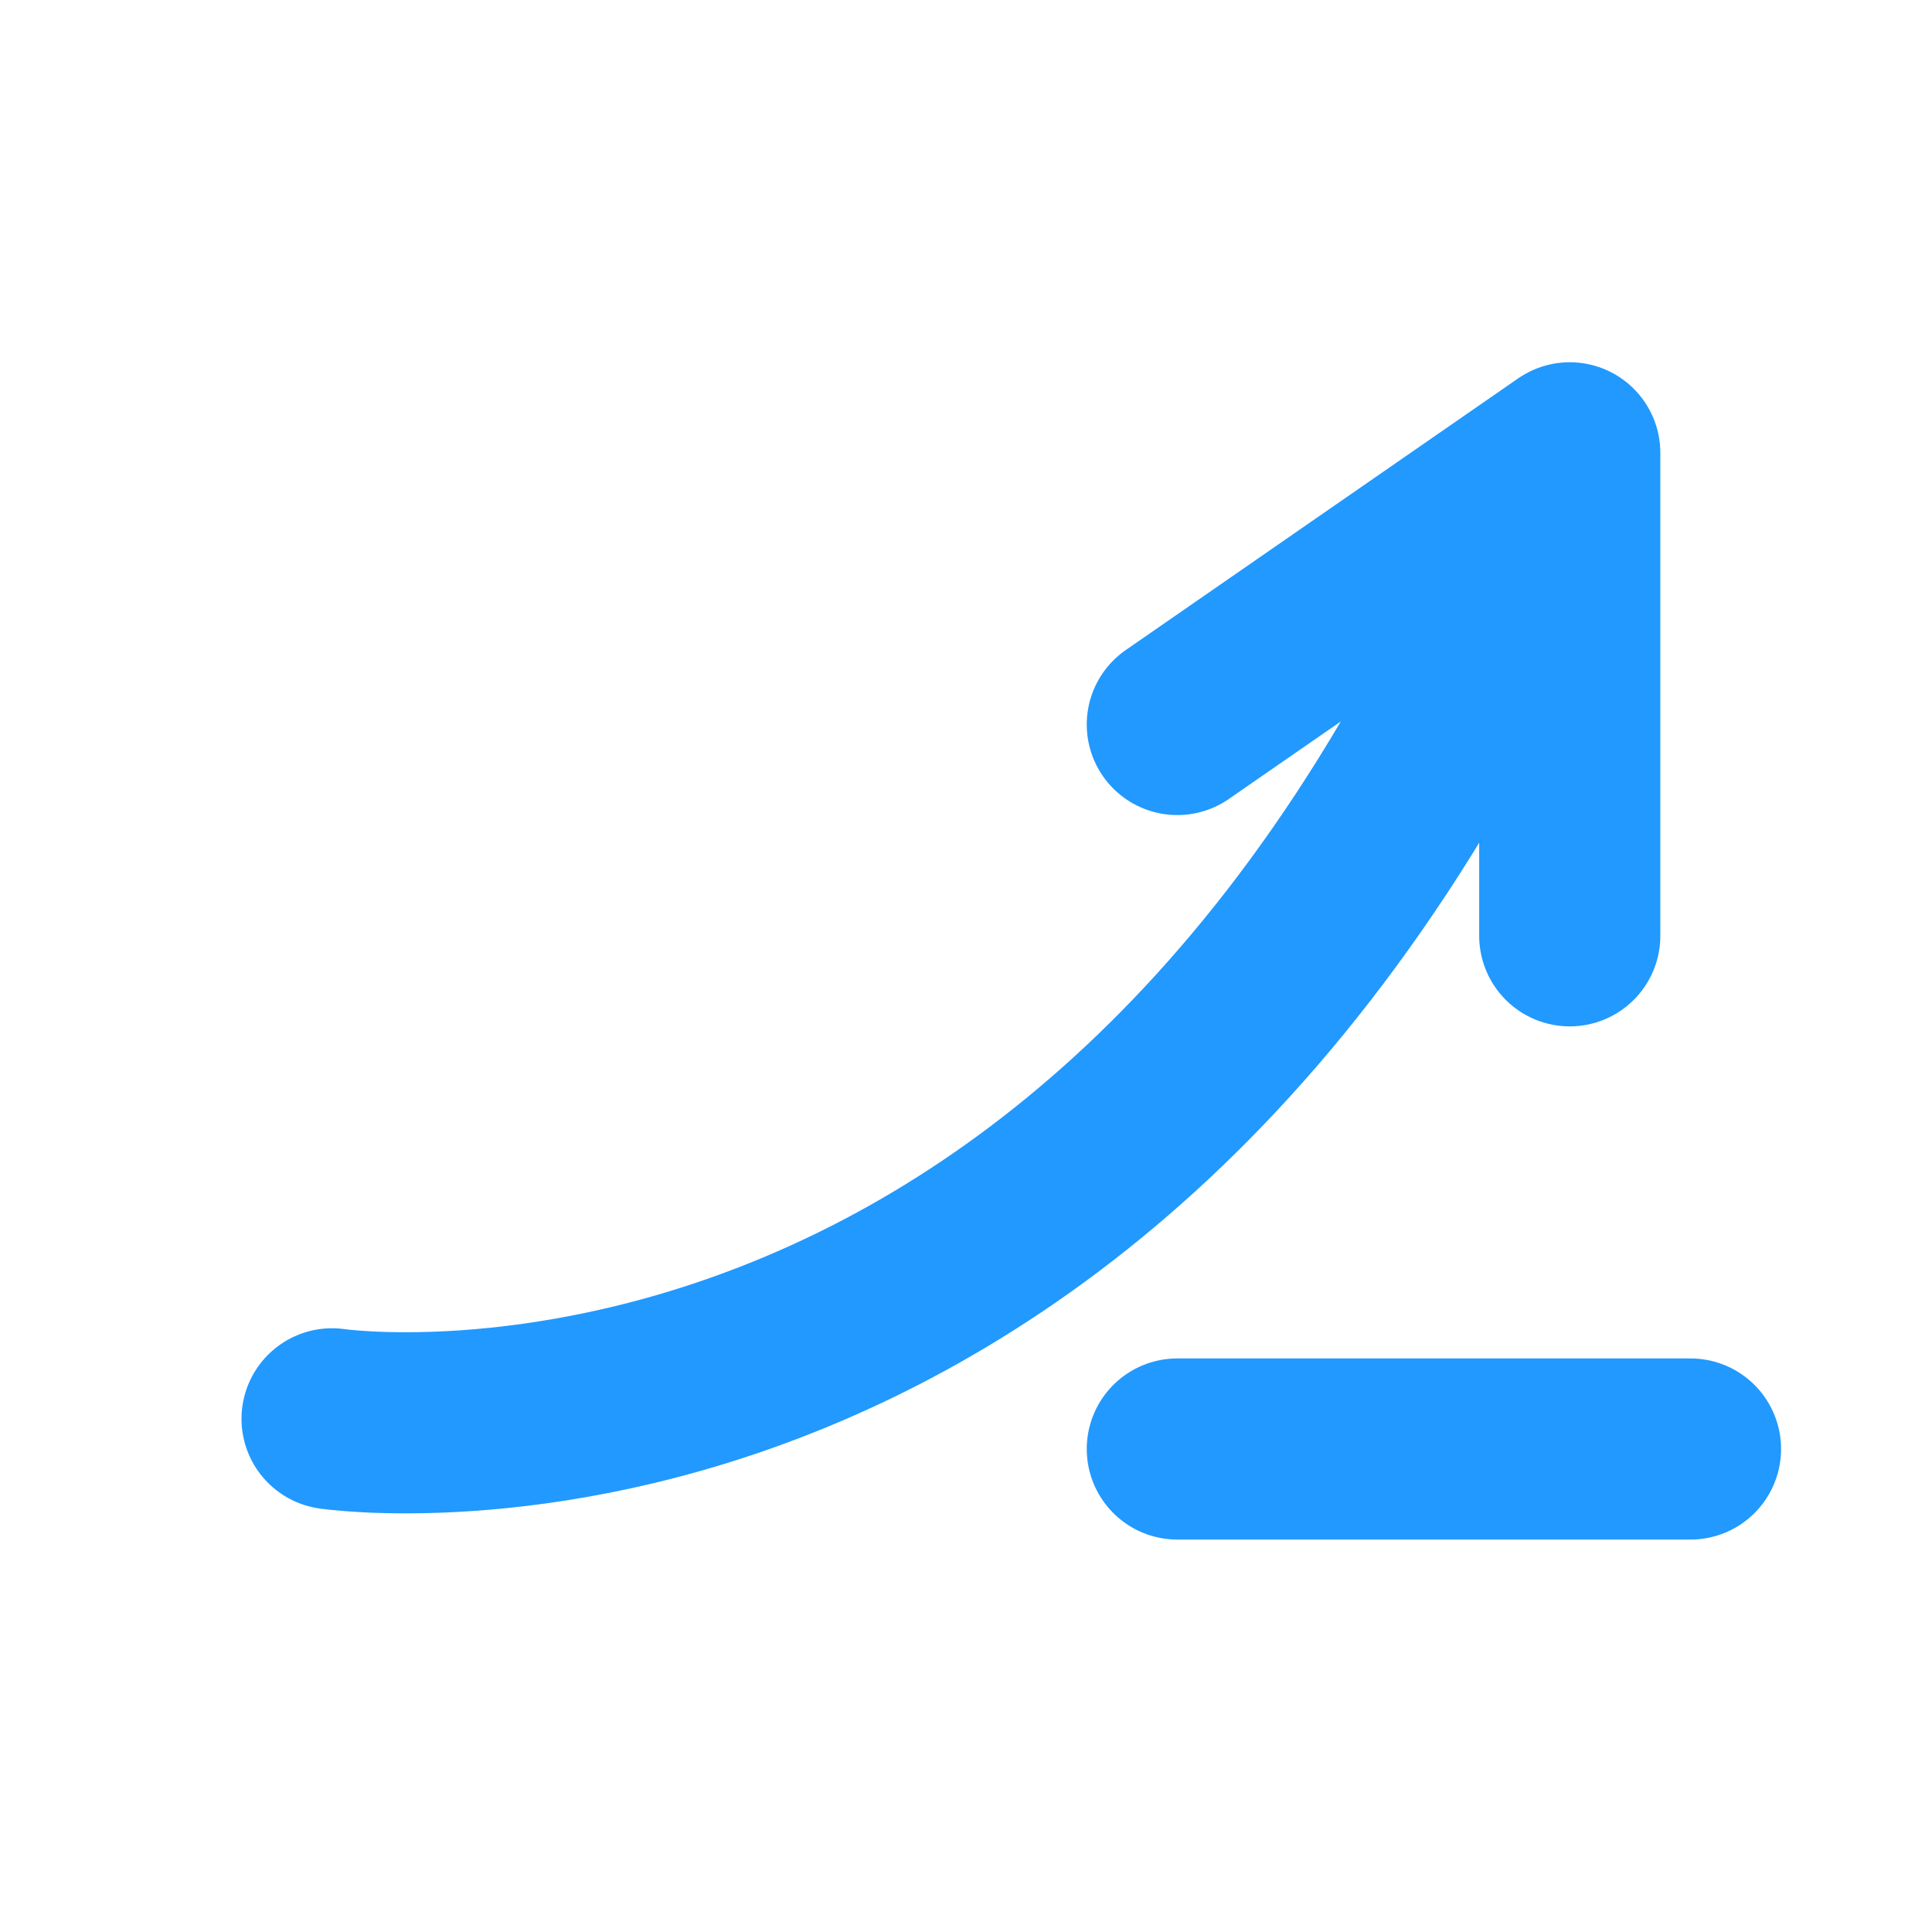
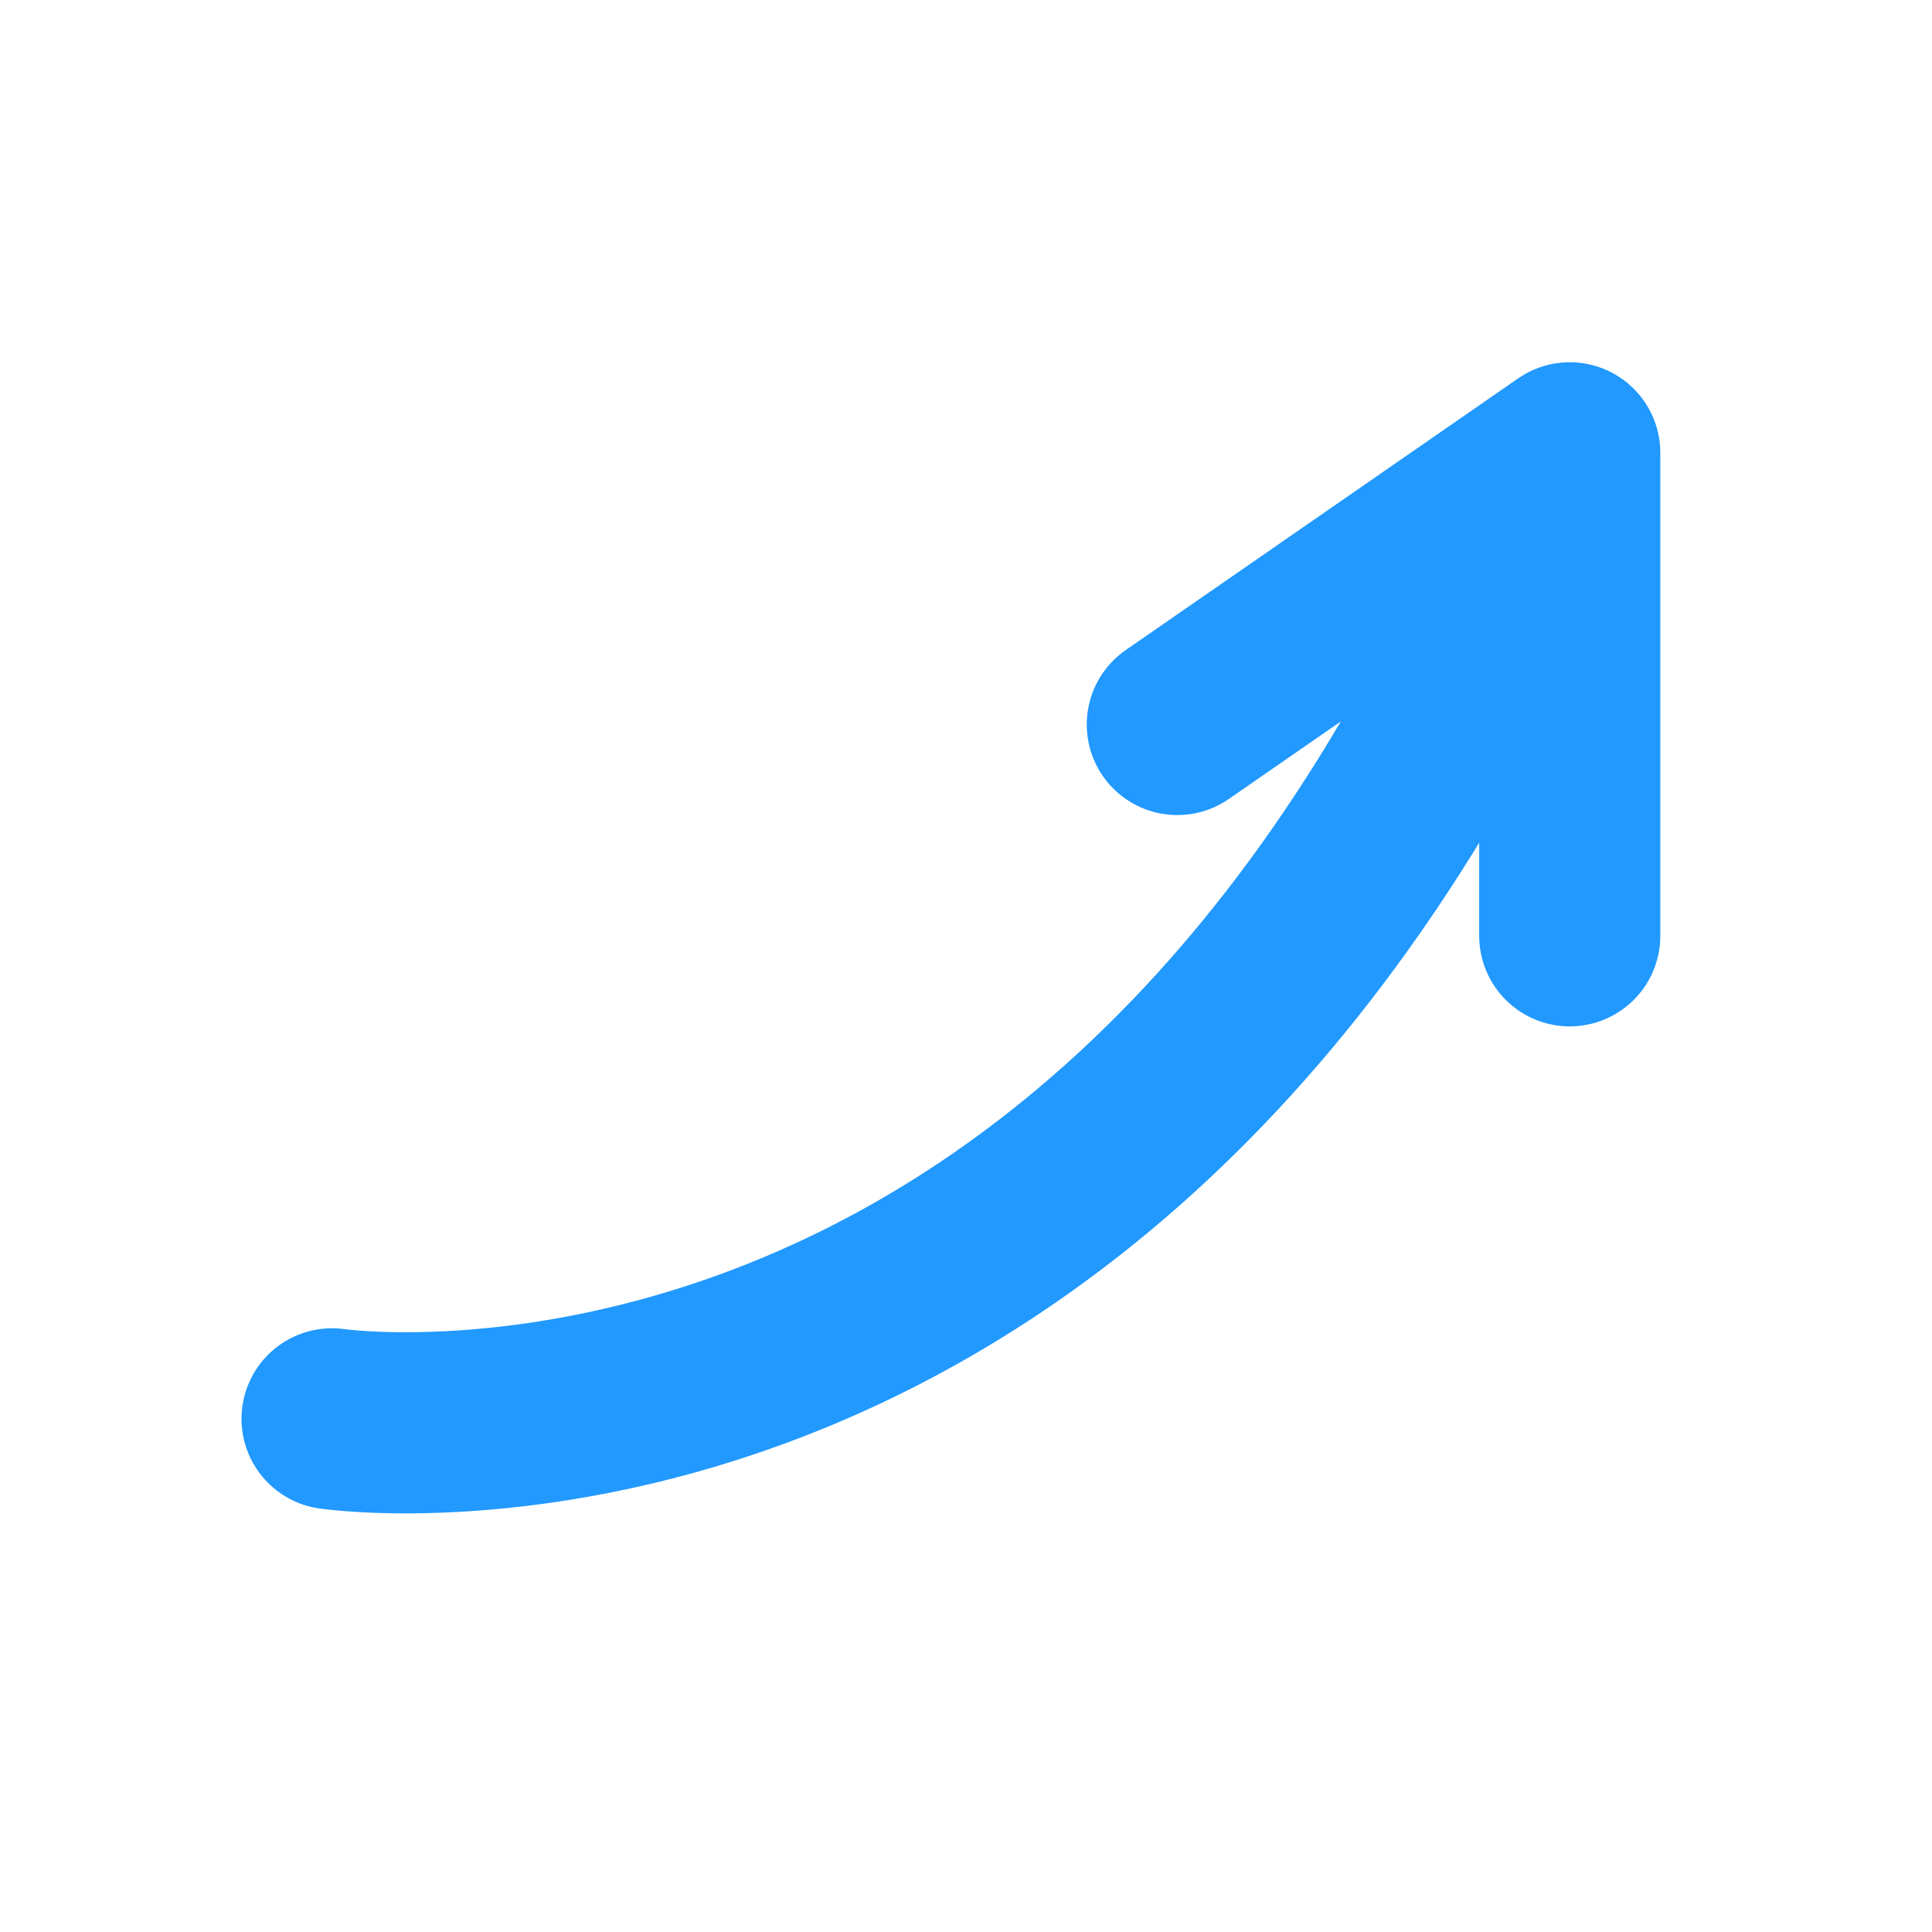
<svg xmlns="http://www.w3.org/2000/svg" width="32" height="32" viewBox="0 0 32 32" fill="none">
  <path d="M5.5 23.5C5.5 23.5 19.002 25.5 26 7.5M26 7.5L19.5 12M26 7.5V15.5" stroke="#2199FF" stroke-width="3" stroke-linecap="round" />
-   <path d="M28 24H19.5" stroke="#2199FF" stroke-width="3" stroke-linecap="round" />
</svg>